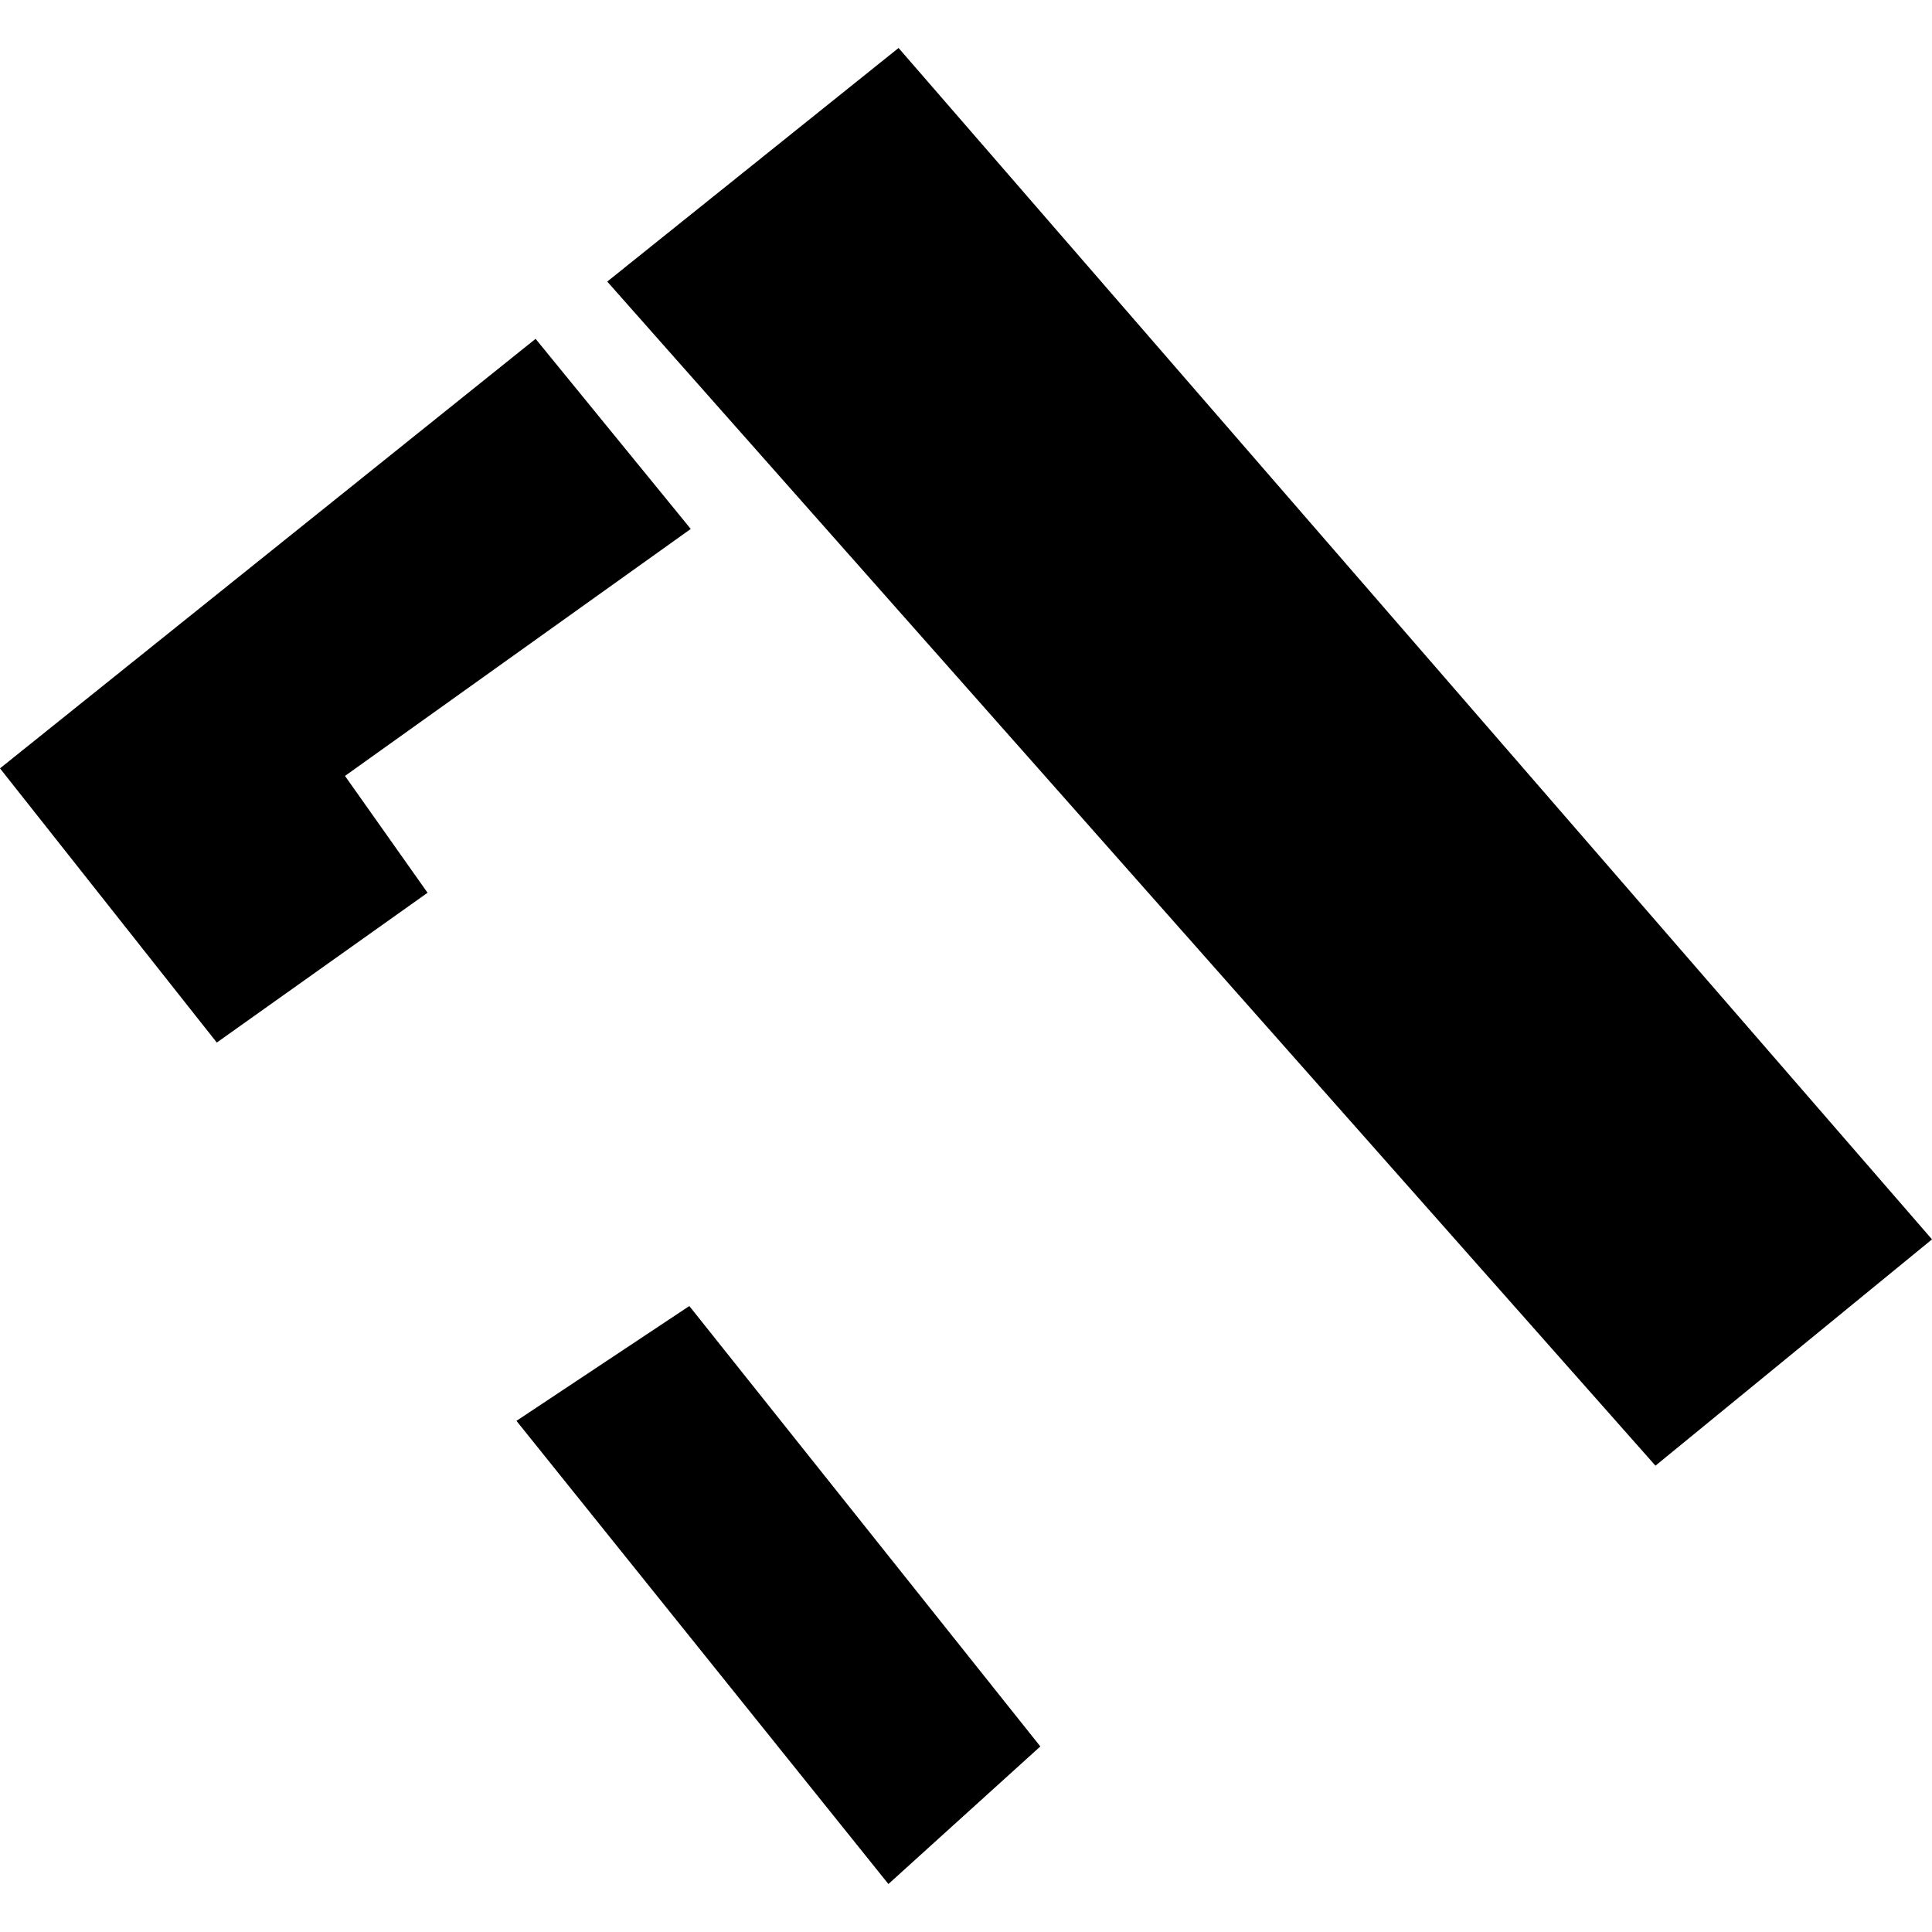
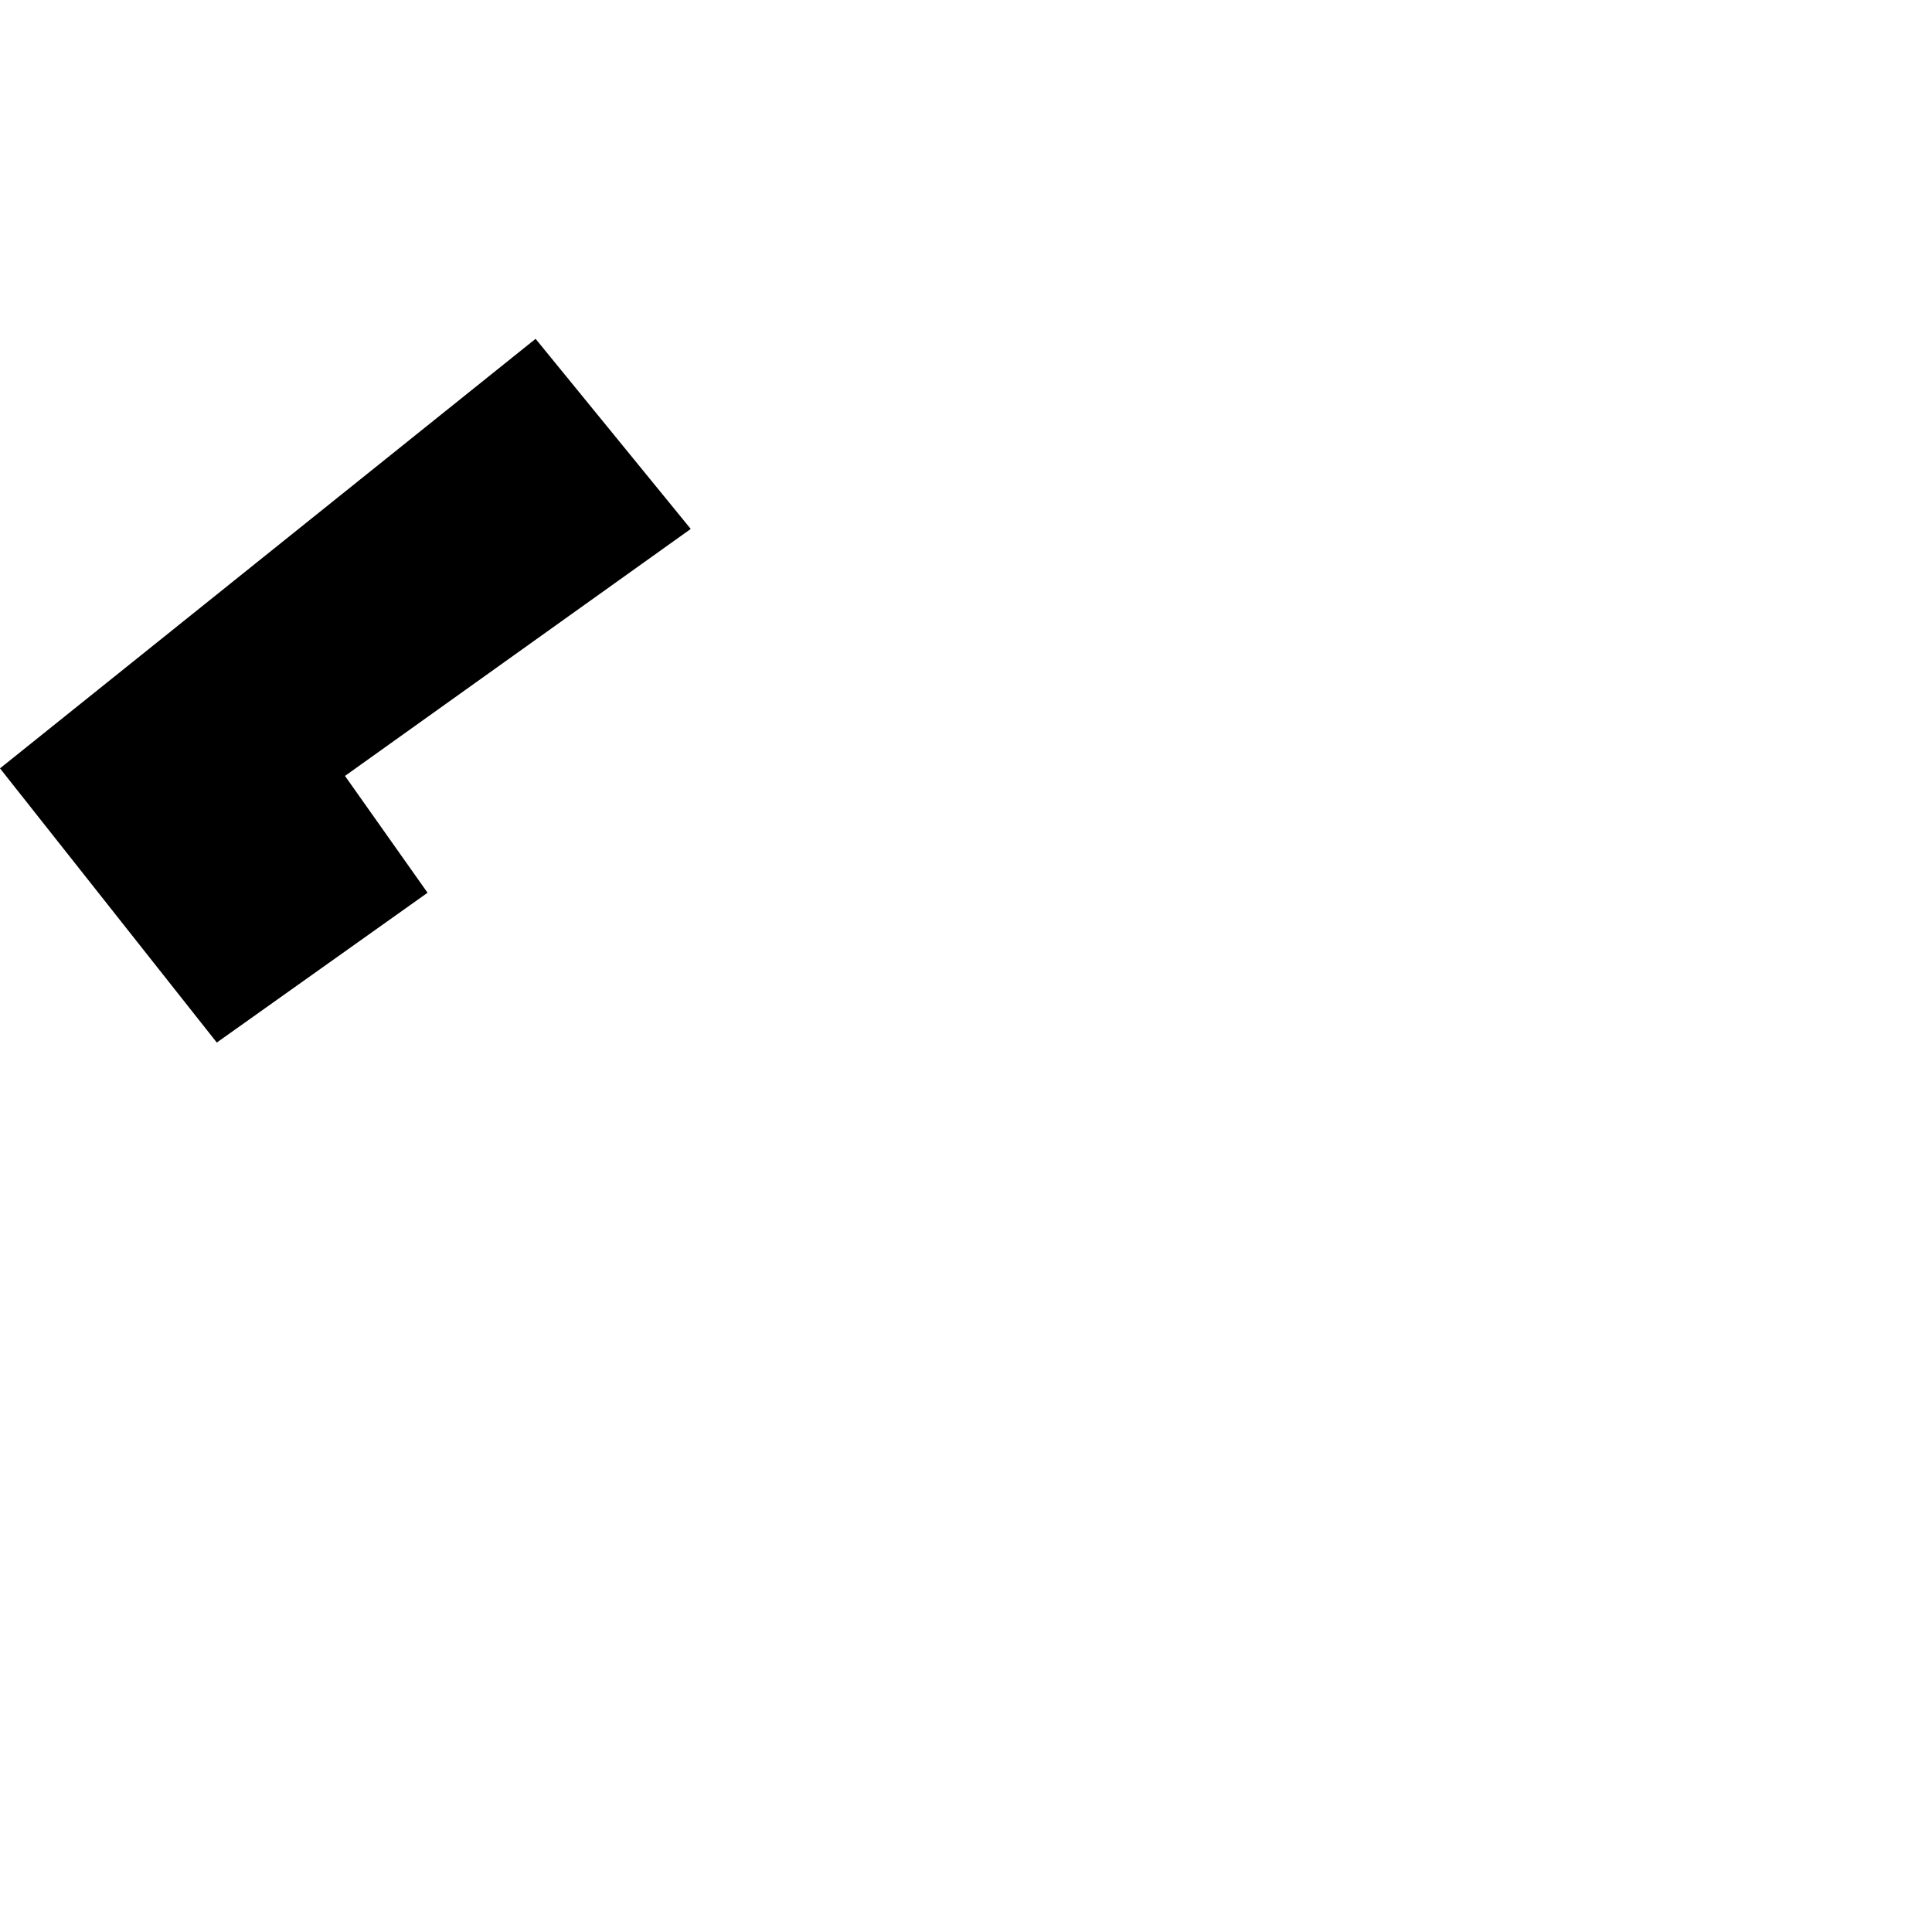
<svg xmlns="http://www.w3.org/2000/svg" height="288pt" version="1.1" viewBox="0 0 288 288" width="288pt">
  <defs>
    <style type="text/css">
*{stroke-linecap:butt;stroke-linejoin:round;}
  </style>
  </defs>
  <g id="figure_1">
    <g id="patch_1">
-       <path d="M 0 288  L 288 288  L 288 0  L 0 0  z " style="fill:none;opacity:0;" />
-     </g>
+       </g>
    <g id="axes_1">
      <g id="PatchCollection_1">
-         <path clip-path="url(#p23c1ee9e02)" d="M 133.948 7.152  L 288 184.752  L 246.777 218.487  L 90.52 41.974  L 133.948 7.152  " />
-         <path clip-path="url(#p23c1ee9e02)" d="M 155.08 260.339  L 102.756 194.689  L 76.988 211.805  L 132.434 280.848  L 155.08 260.339  " />
        <path clip-path="url(#p23c1ee9e02)" d="M 79.839 50.508  L 102.968 78.85  L 51.427 115.666  L 63.735 133.081  L 32.317 155.411  L 0 114.538  L 79.839 50.508  " />
      </g>
    </g>
  </g>
  <defs>
    <clipPath id="p23c1ee9e02">
      <rect height="273.696" width="288" x="0" y="7.152" />
    </clipPath>
  </defs>
</svg>